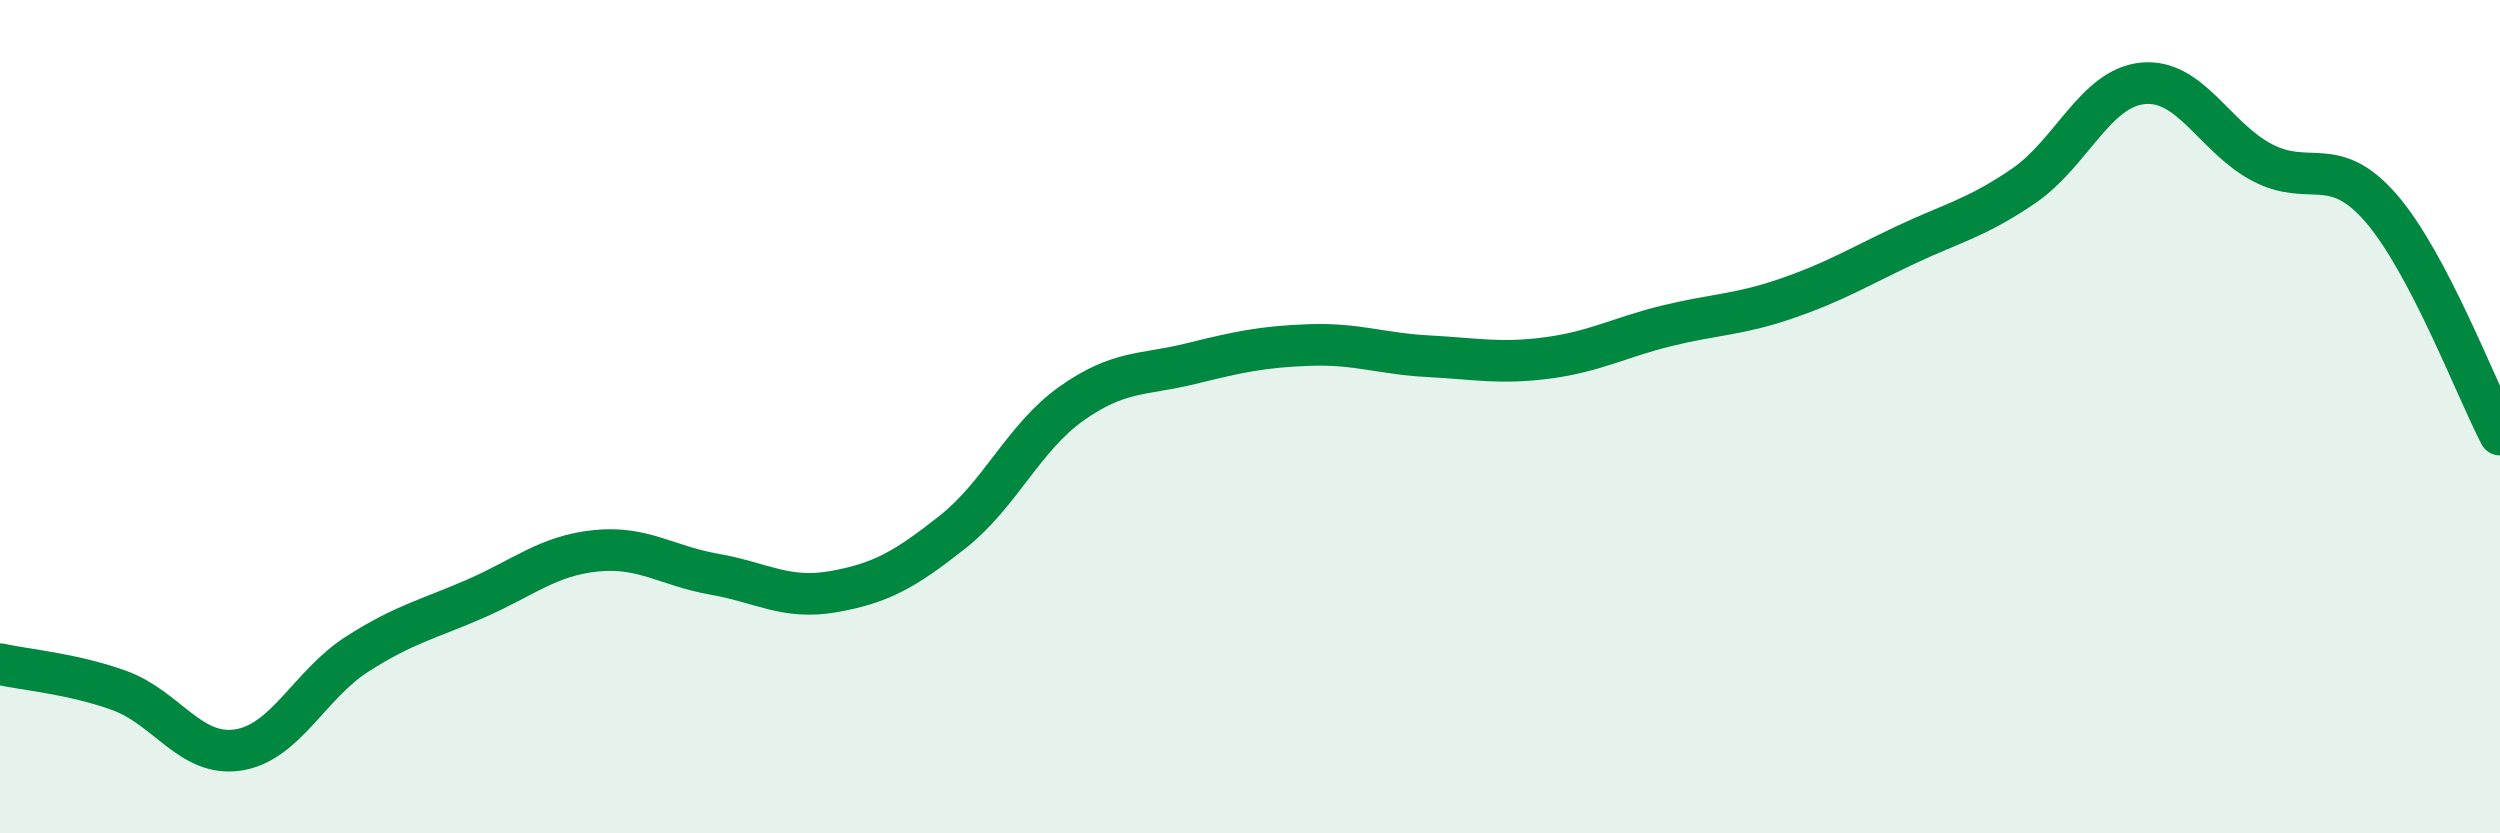
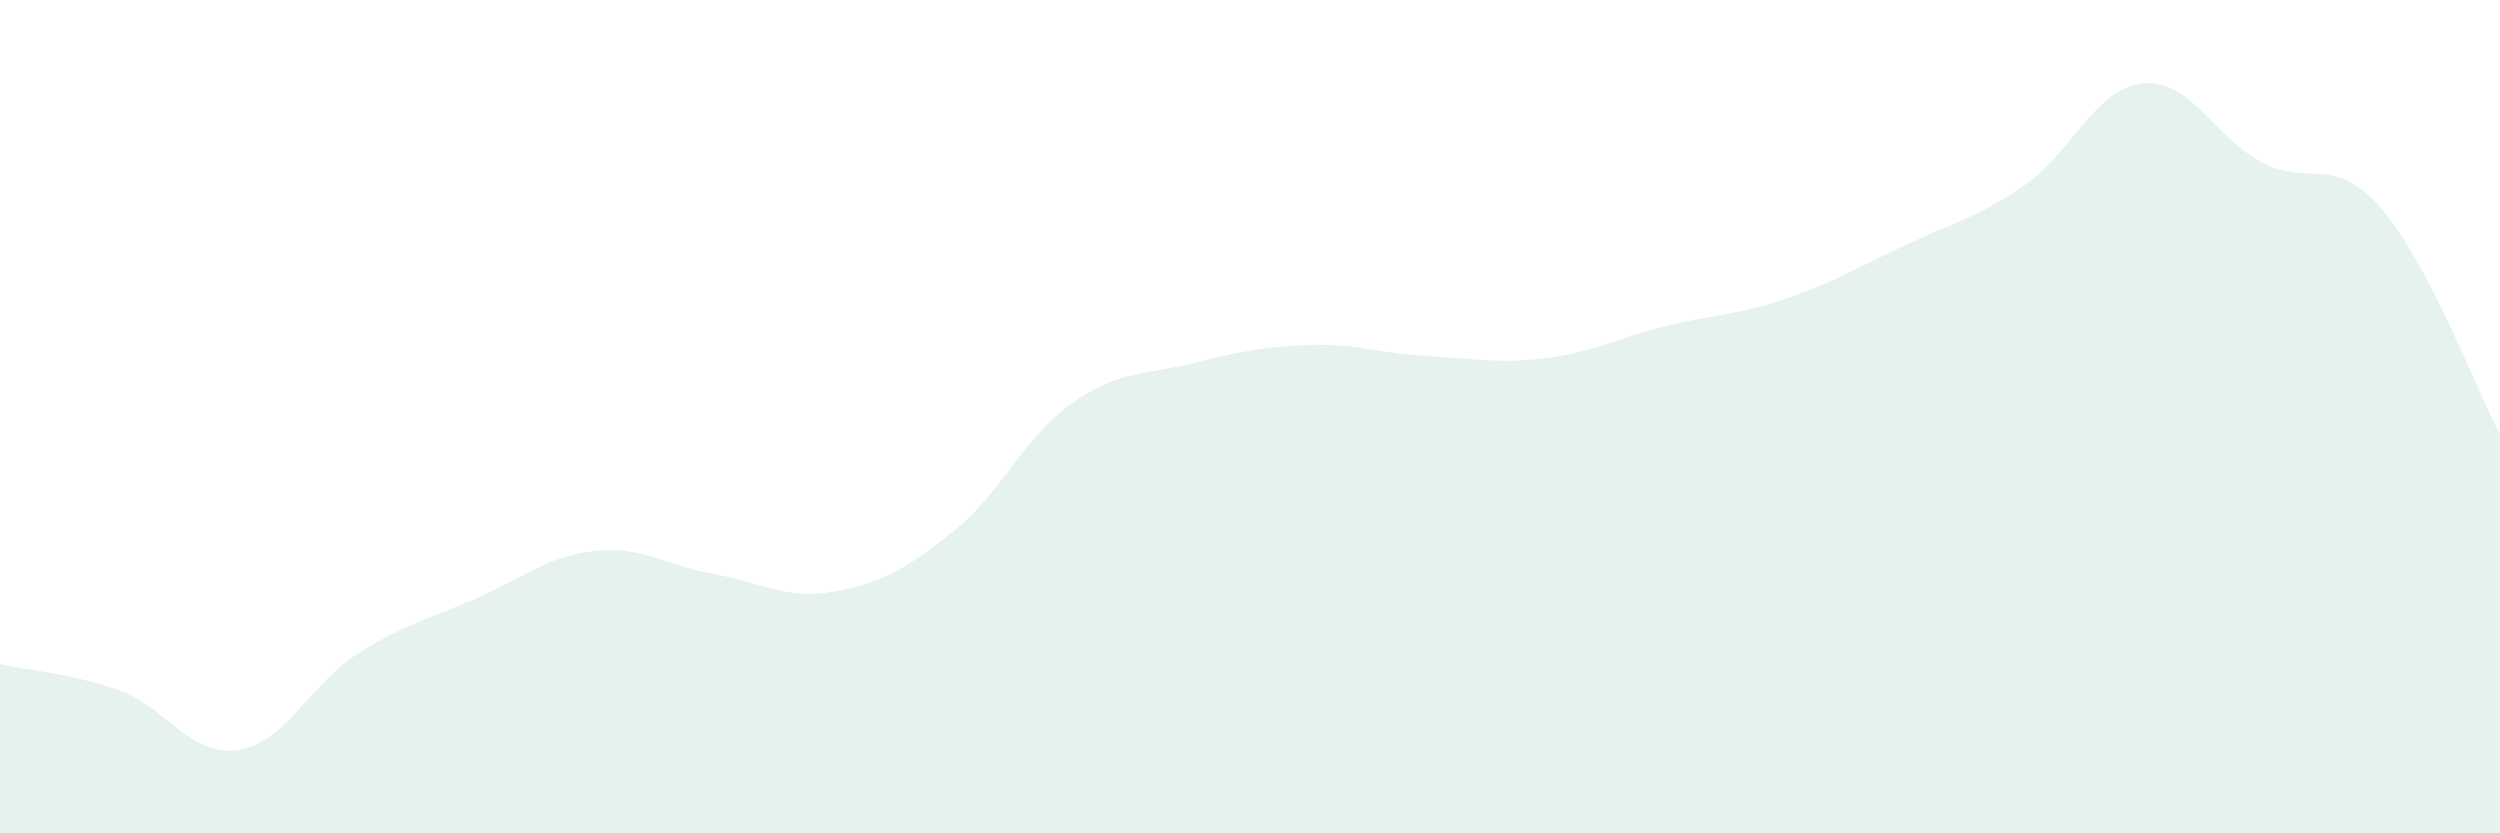
<svg xmlns="http://www.w3.org/2000/svg" width="60" height="20" viewBox="0 0 60 20">
  <path d="M 0,15.94 C 0.57,16.07 1.72,16.16 2.86,16.57 C 4,16.98 4.57,18.17 5.71,18 C 6.85,17.83 7.43,16.43 8.57,15.7 C 9.71,14.97 10.29,14.86 11.43,14.36 C 12.57,13.86 13.15,13.34 14.29,13.22 C 15.43,13.1 16,13.58 17.14,13.78 C 18.28,13.98 18.86,14.4 20,14.2 C 21.14,14 21.72,13.67 22.86,12.77 C 24,11.87 24.57,10.5 25.71,9.69 C 26.85,8.88 27.43,9.01 28.57,8.73 C 29.71,8.45 30.29,8.32 31.43,8.28 C 32.57,8.24 33.15,8.49 34.29,8.55 C 35.43,8.61 36,8.74 37.14,8.59 C 38.28,8.44 38.86,8.1 40,7.82 C 41.14,7.54 41.72,7.56 42.86,7.17 C 44,6.78 44.57,6.43 45.71,5.89 C 46.85,5.35 47.43,5.24 48.57,4.46 C 49.71,3.68 50.29,2.11 51.43,2 C 52.57,1.89 53.15,3.3 54.29,3.9 C 55.43,4.5 56,3.68 57.14,4.99 C 58.28,6.3 59.43,9.34 60,10.43L60 20L0 20Z" fill="#008740" opacity="0.1" stroke-linecap="round" stroke-linejoin="round" />
-   <path d="M 0,15.94 C 0.57,16.07 1.72,16.16 2.86,16.57 C 4,16.98 4.57,18.17 5.71,18 C 6.85,17.83 7.43,16.43 8.57,15.7 C 9.71,14.97 10.29,14.86 11.43,14.36 C 12.57,13.86 13.15,13.34 14.29,13.22 C 15.43,13.1 16,13.58 17.14,13.78 C 18.28,13.98 18.86,14.4 20,14.2 C 21.14,14 21.72,13.67 22.86,12.77 C 24,11.87 24.57,10.5 25.71,9.69 C 26.85,8.88 27.43,9.01 28.57,8.73 C 29.71,8.45 30.29,8.32 31.43,8.28 C 32.57,8.24 33.15,8.49 34.29,8.55 C 35.43,8.61 36,8.74 37.14,8.59 C 38.28,8.44 38.86,8.1 40,7.82 C 41.14,7.54 41.72,7.56 42.86,7.17 C 44,6.78 44.57,6.43 45.71,5.89 C 46.85,5.35 47.43,5.24 48.57,4.46 C 49.71,3.68 50.29,2.11 51.43,2 C 52.57,1.89 53.15,3.3 54.29,3.9 C 55.43,4.5 56,3.68 57.14,4.99 C 58.28,6.3 59.43,9.34 60,10.43" stroke="#008740" stroke-width="1" fill="none" stroke-linecap="round" stroke-linejoin="round" />
</svg>